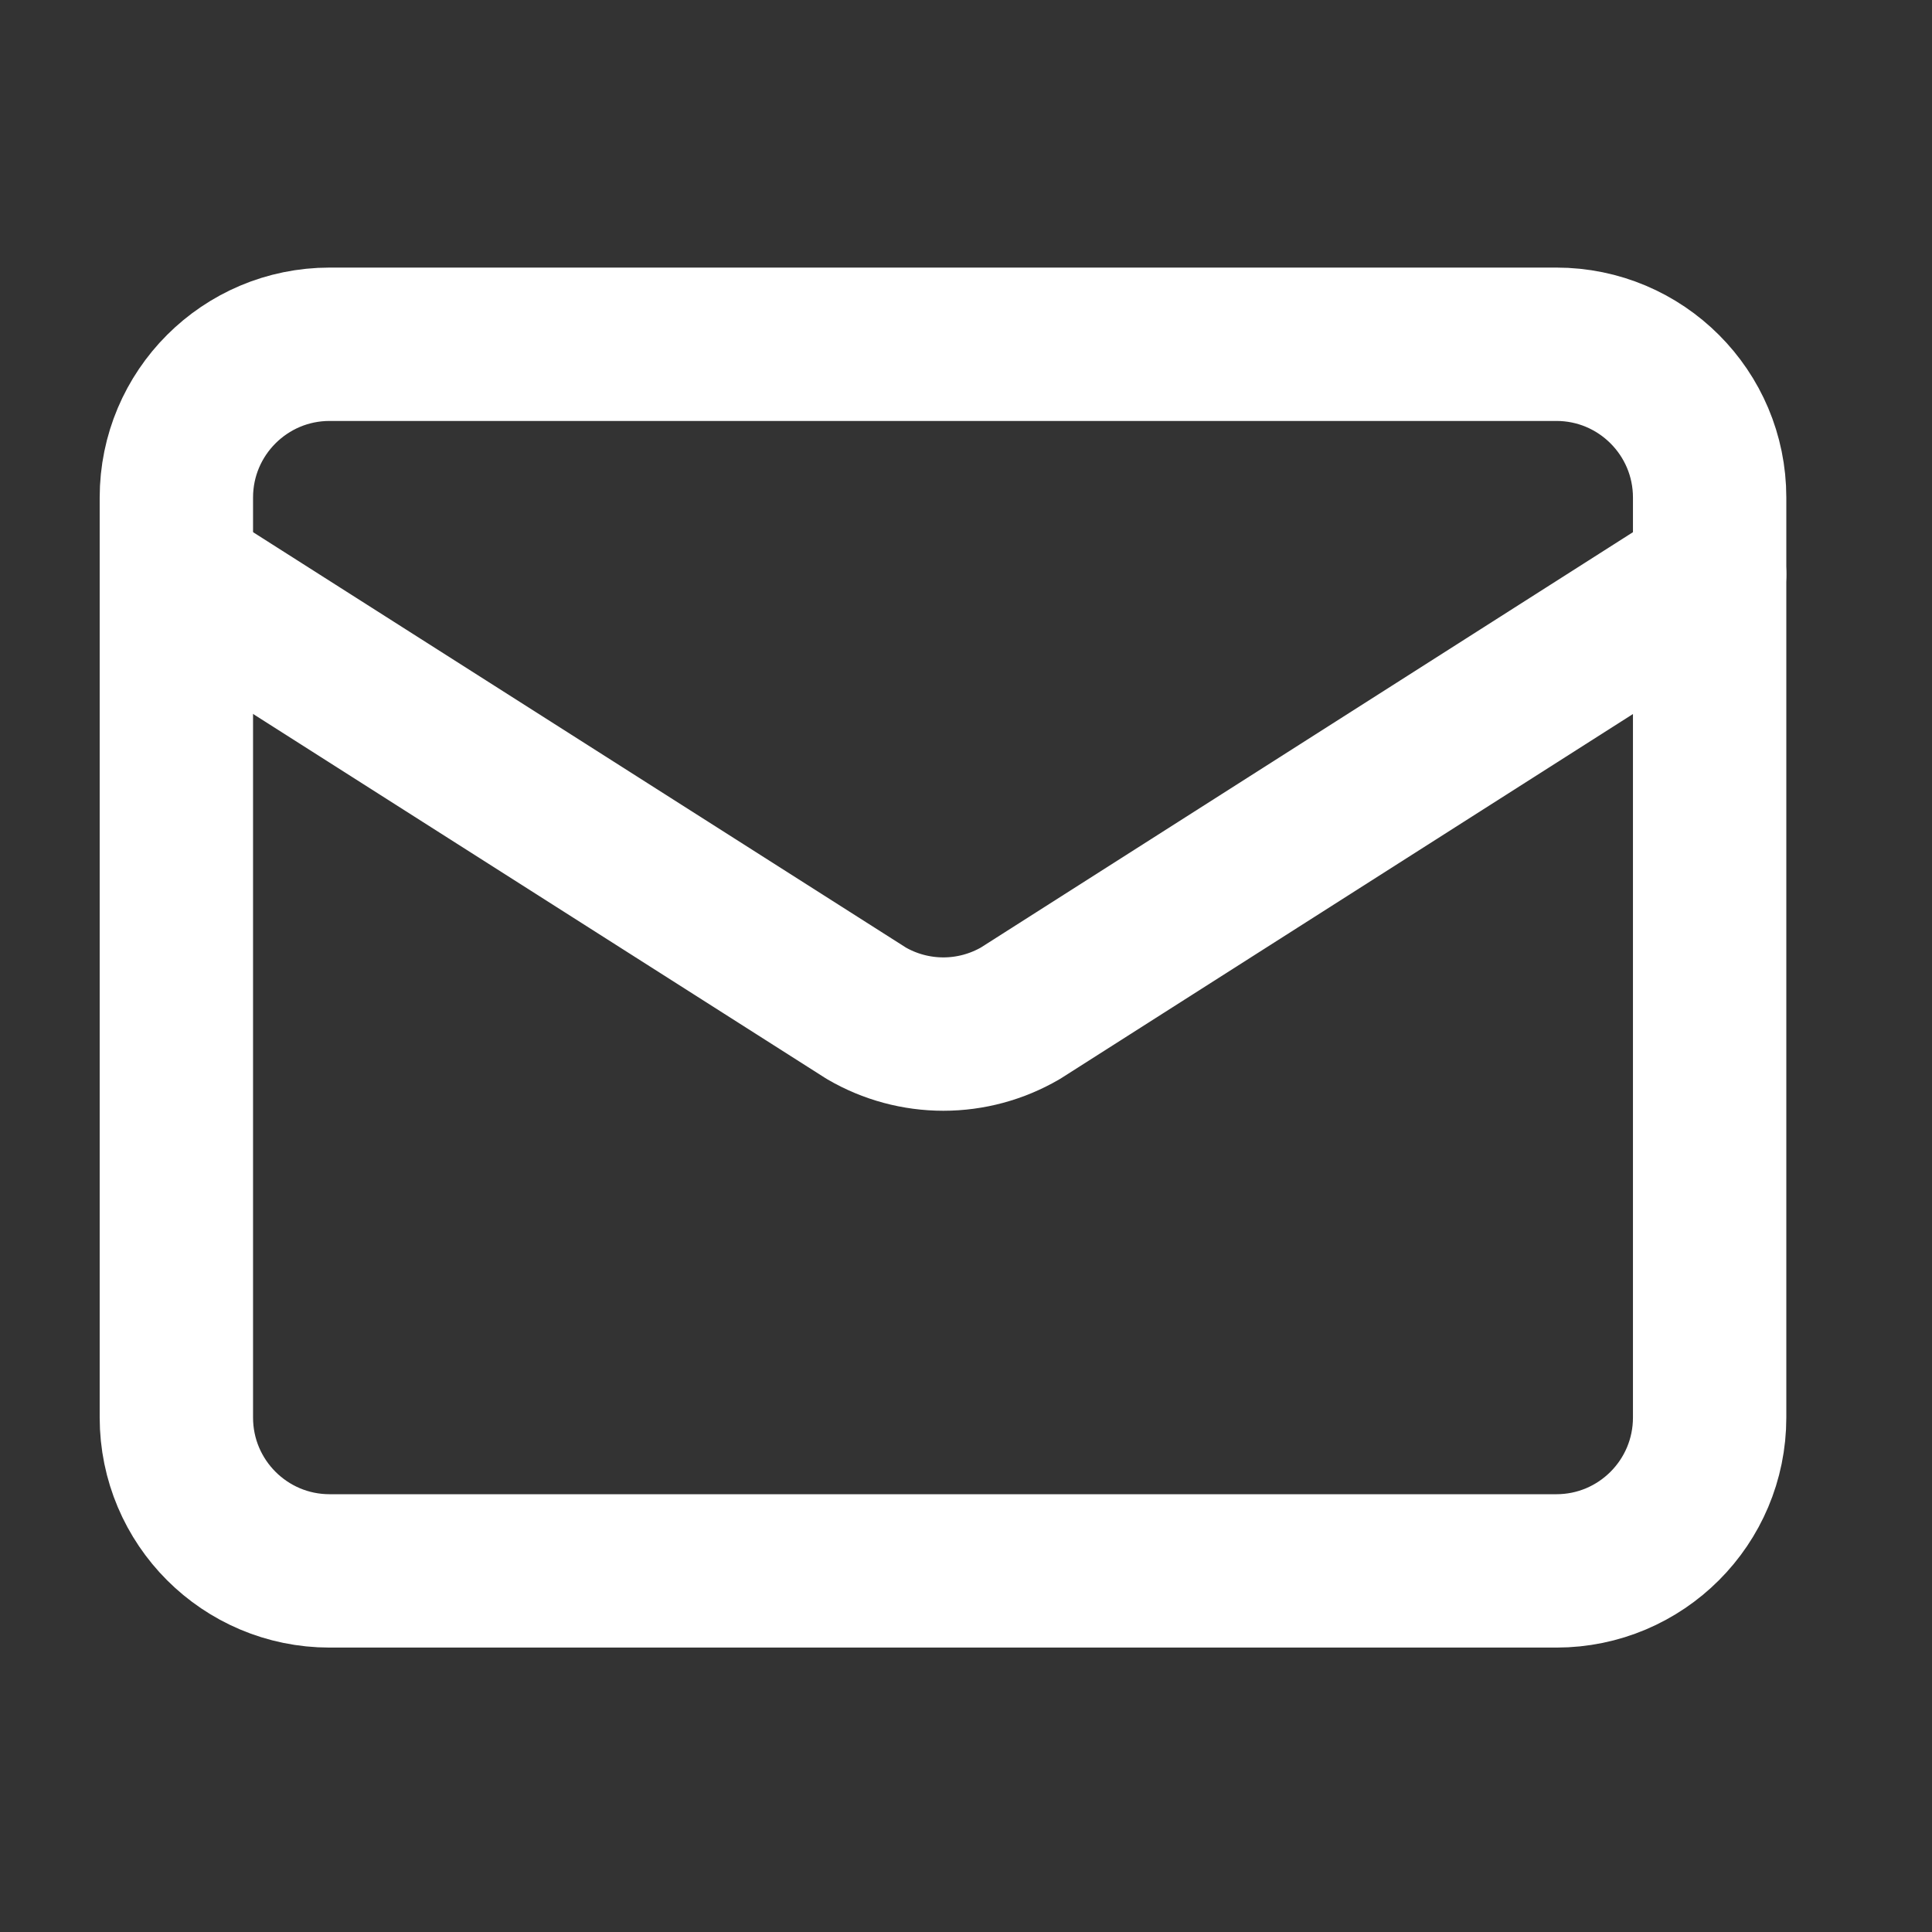
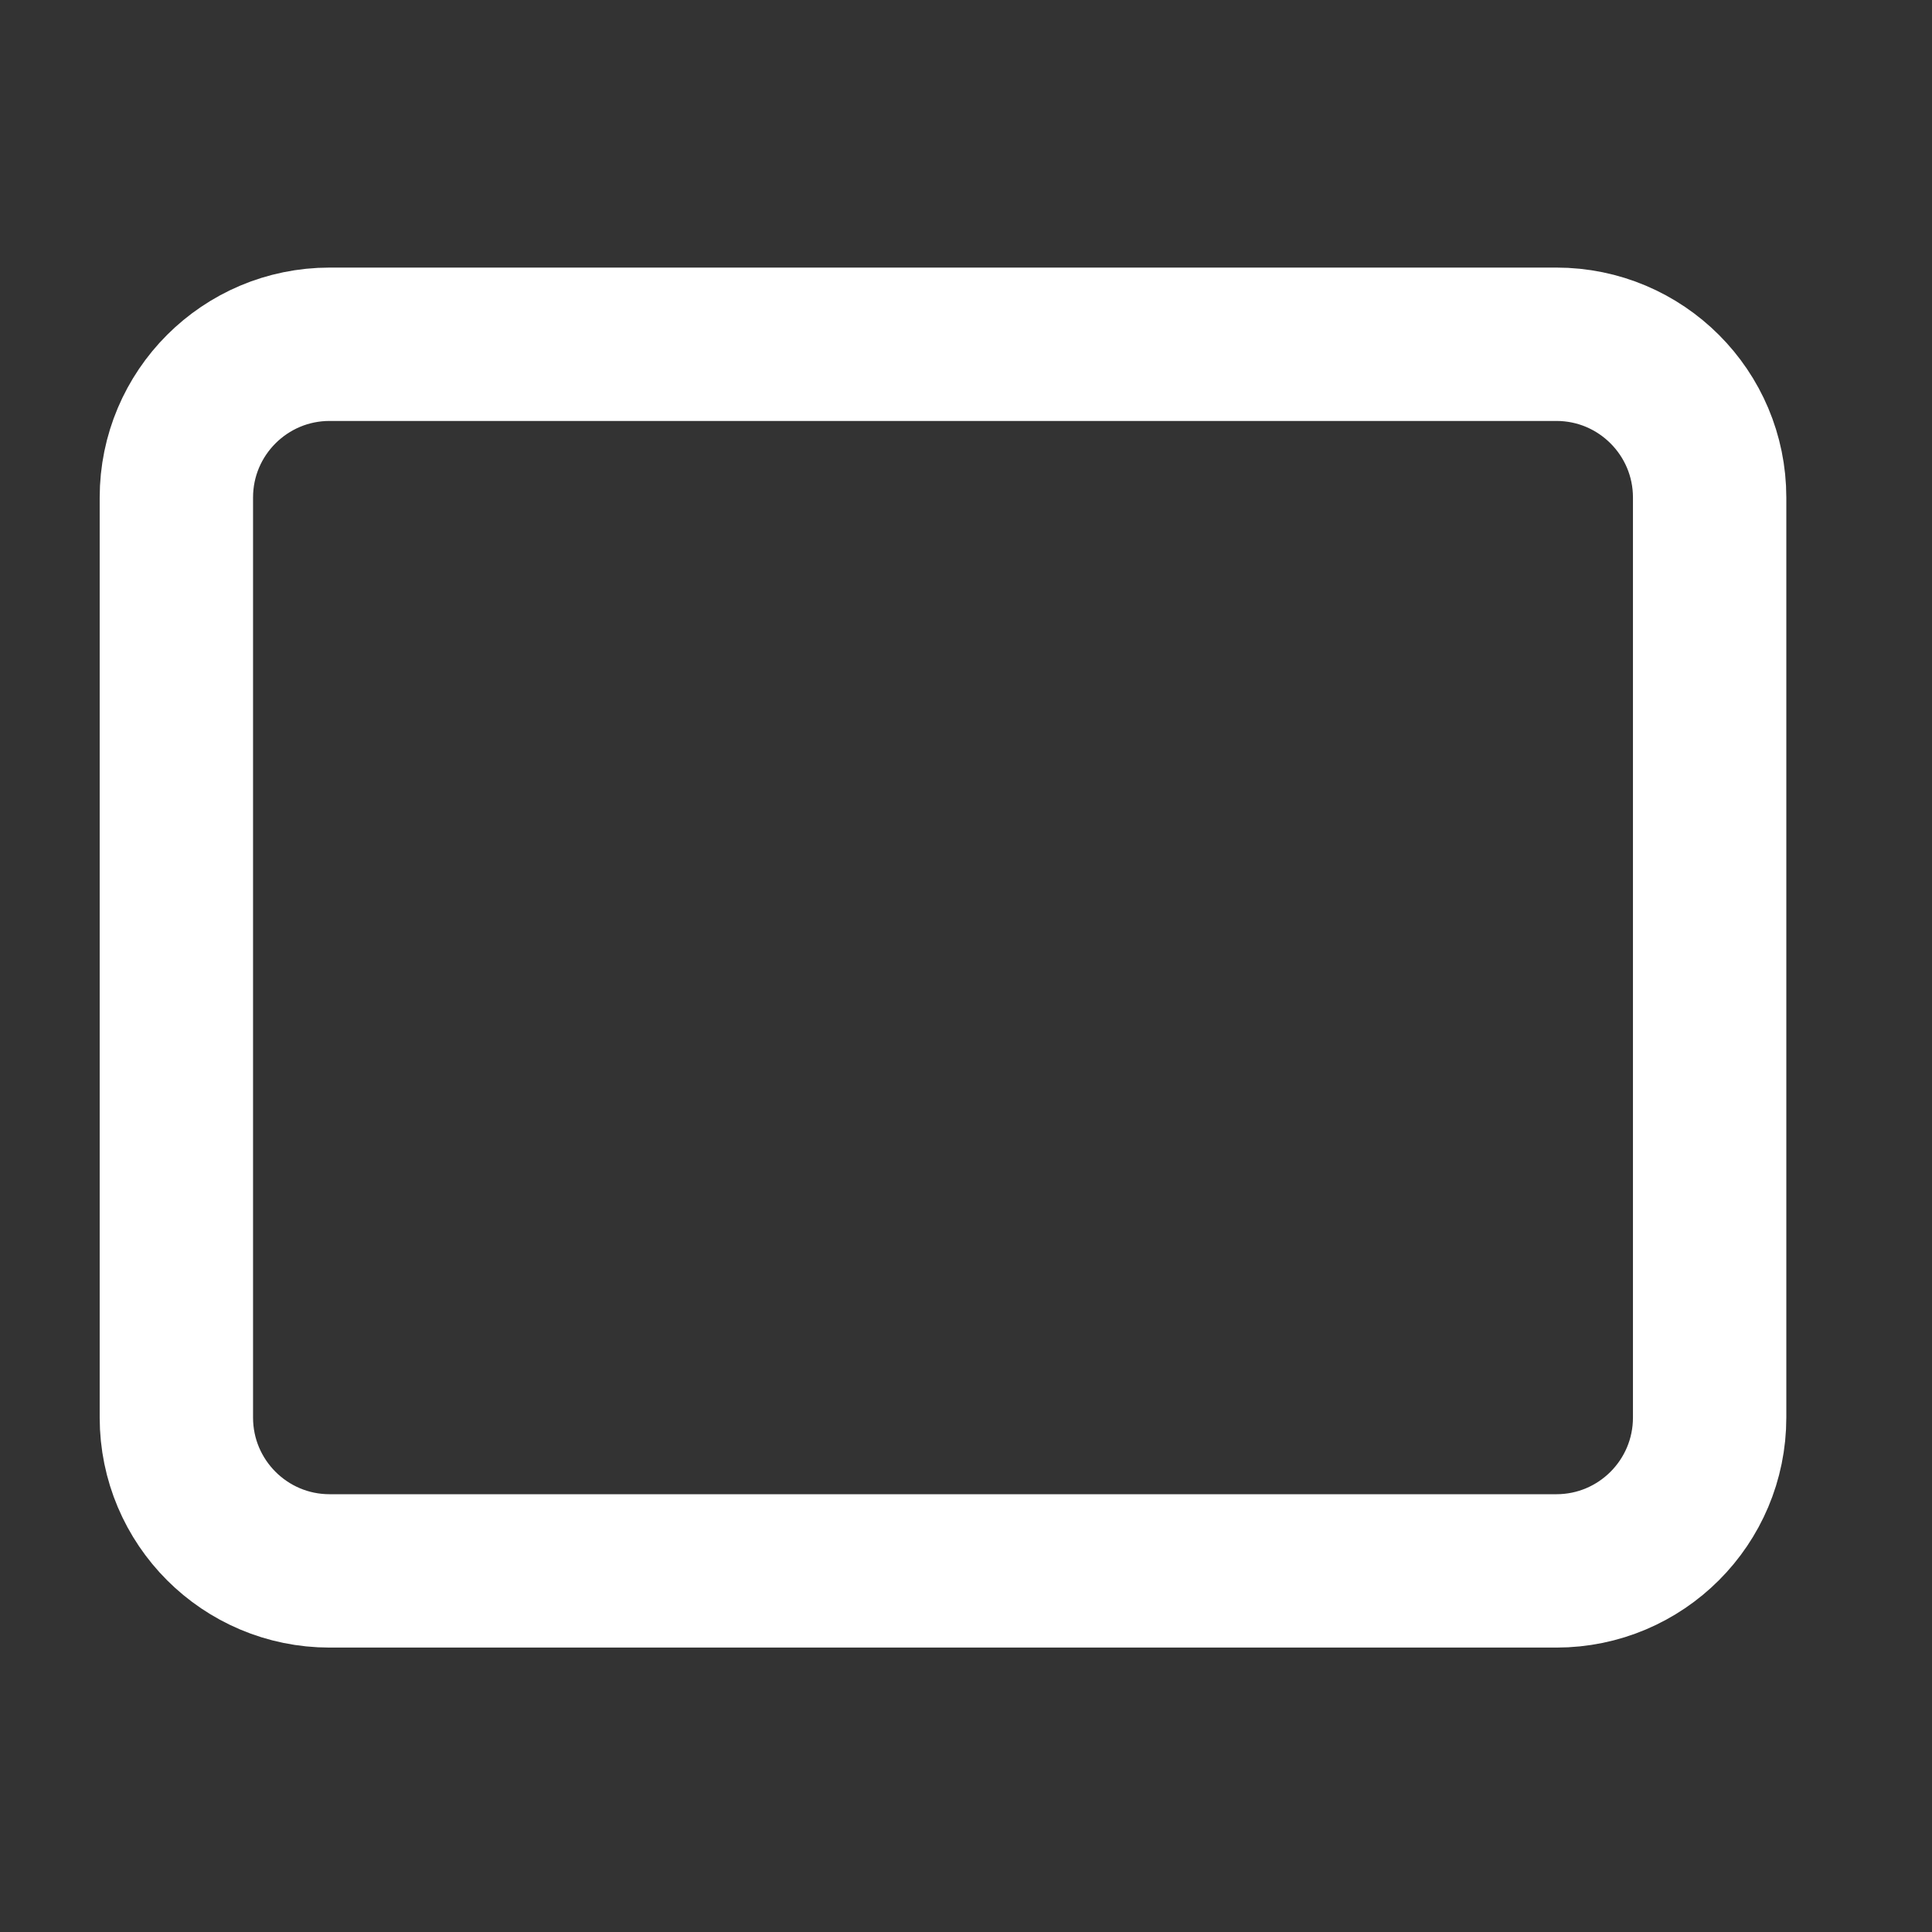
<svg xmlns="http://www.w3.org/2000/svg" width="21" height="21" viewBox="0 0 21 21" fill="none">
  <rect x="0" y="0" width="21" height="21" fill="#333333" stroke="none" />
-   <path d="M18.583 6.242L11.091 11.014C10.836 11.162 10.548 11.24 10.254 11.24C9.96 11.24 9.671 11.162 9.417 11.014L1.917 6.242" stroke="white" stroke-width="1.667" stroke-linecap="round" stroke-linejoin="round" />
  <path d="M16.917 3.742H3.583C2.663 3.742 1.917 4.488 1.917 5.408V15.408C1.917 16.329 2.663 17.075 3.583 17.075H16.917C17.837 17.075 18.583 16.329 18.583 15.408V5.408C18.583 4.488 17.837 3.742 16.917 3.742Z" stroke="white" stroke-width="1.667" stroke-linecap="round" stroke-linejoin="round" />
</svg>